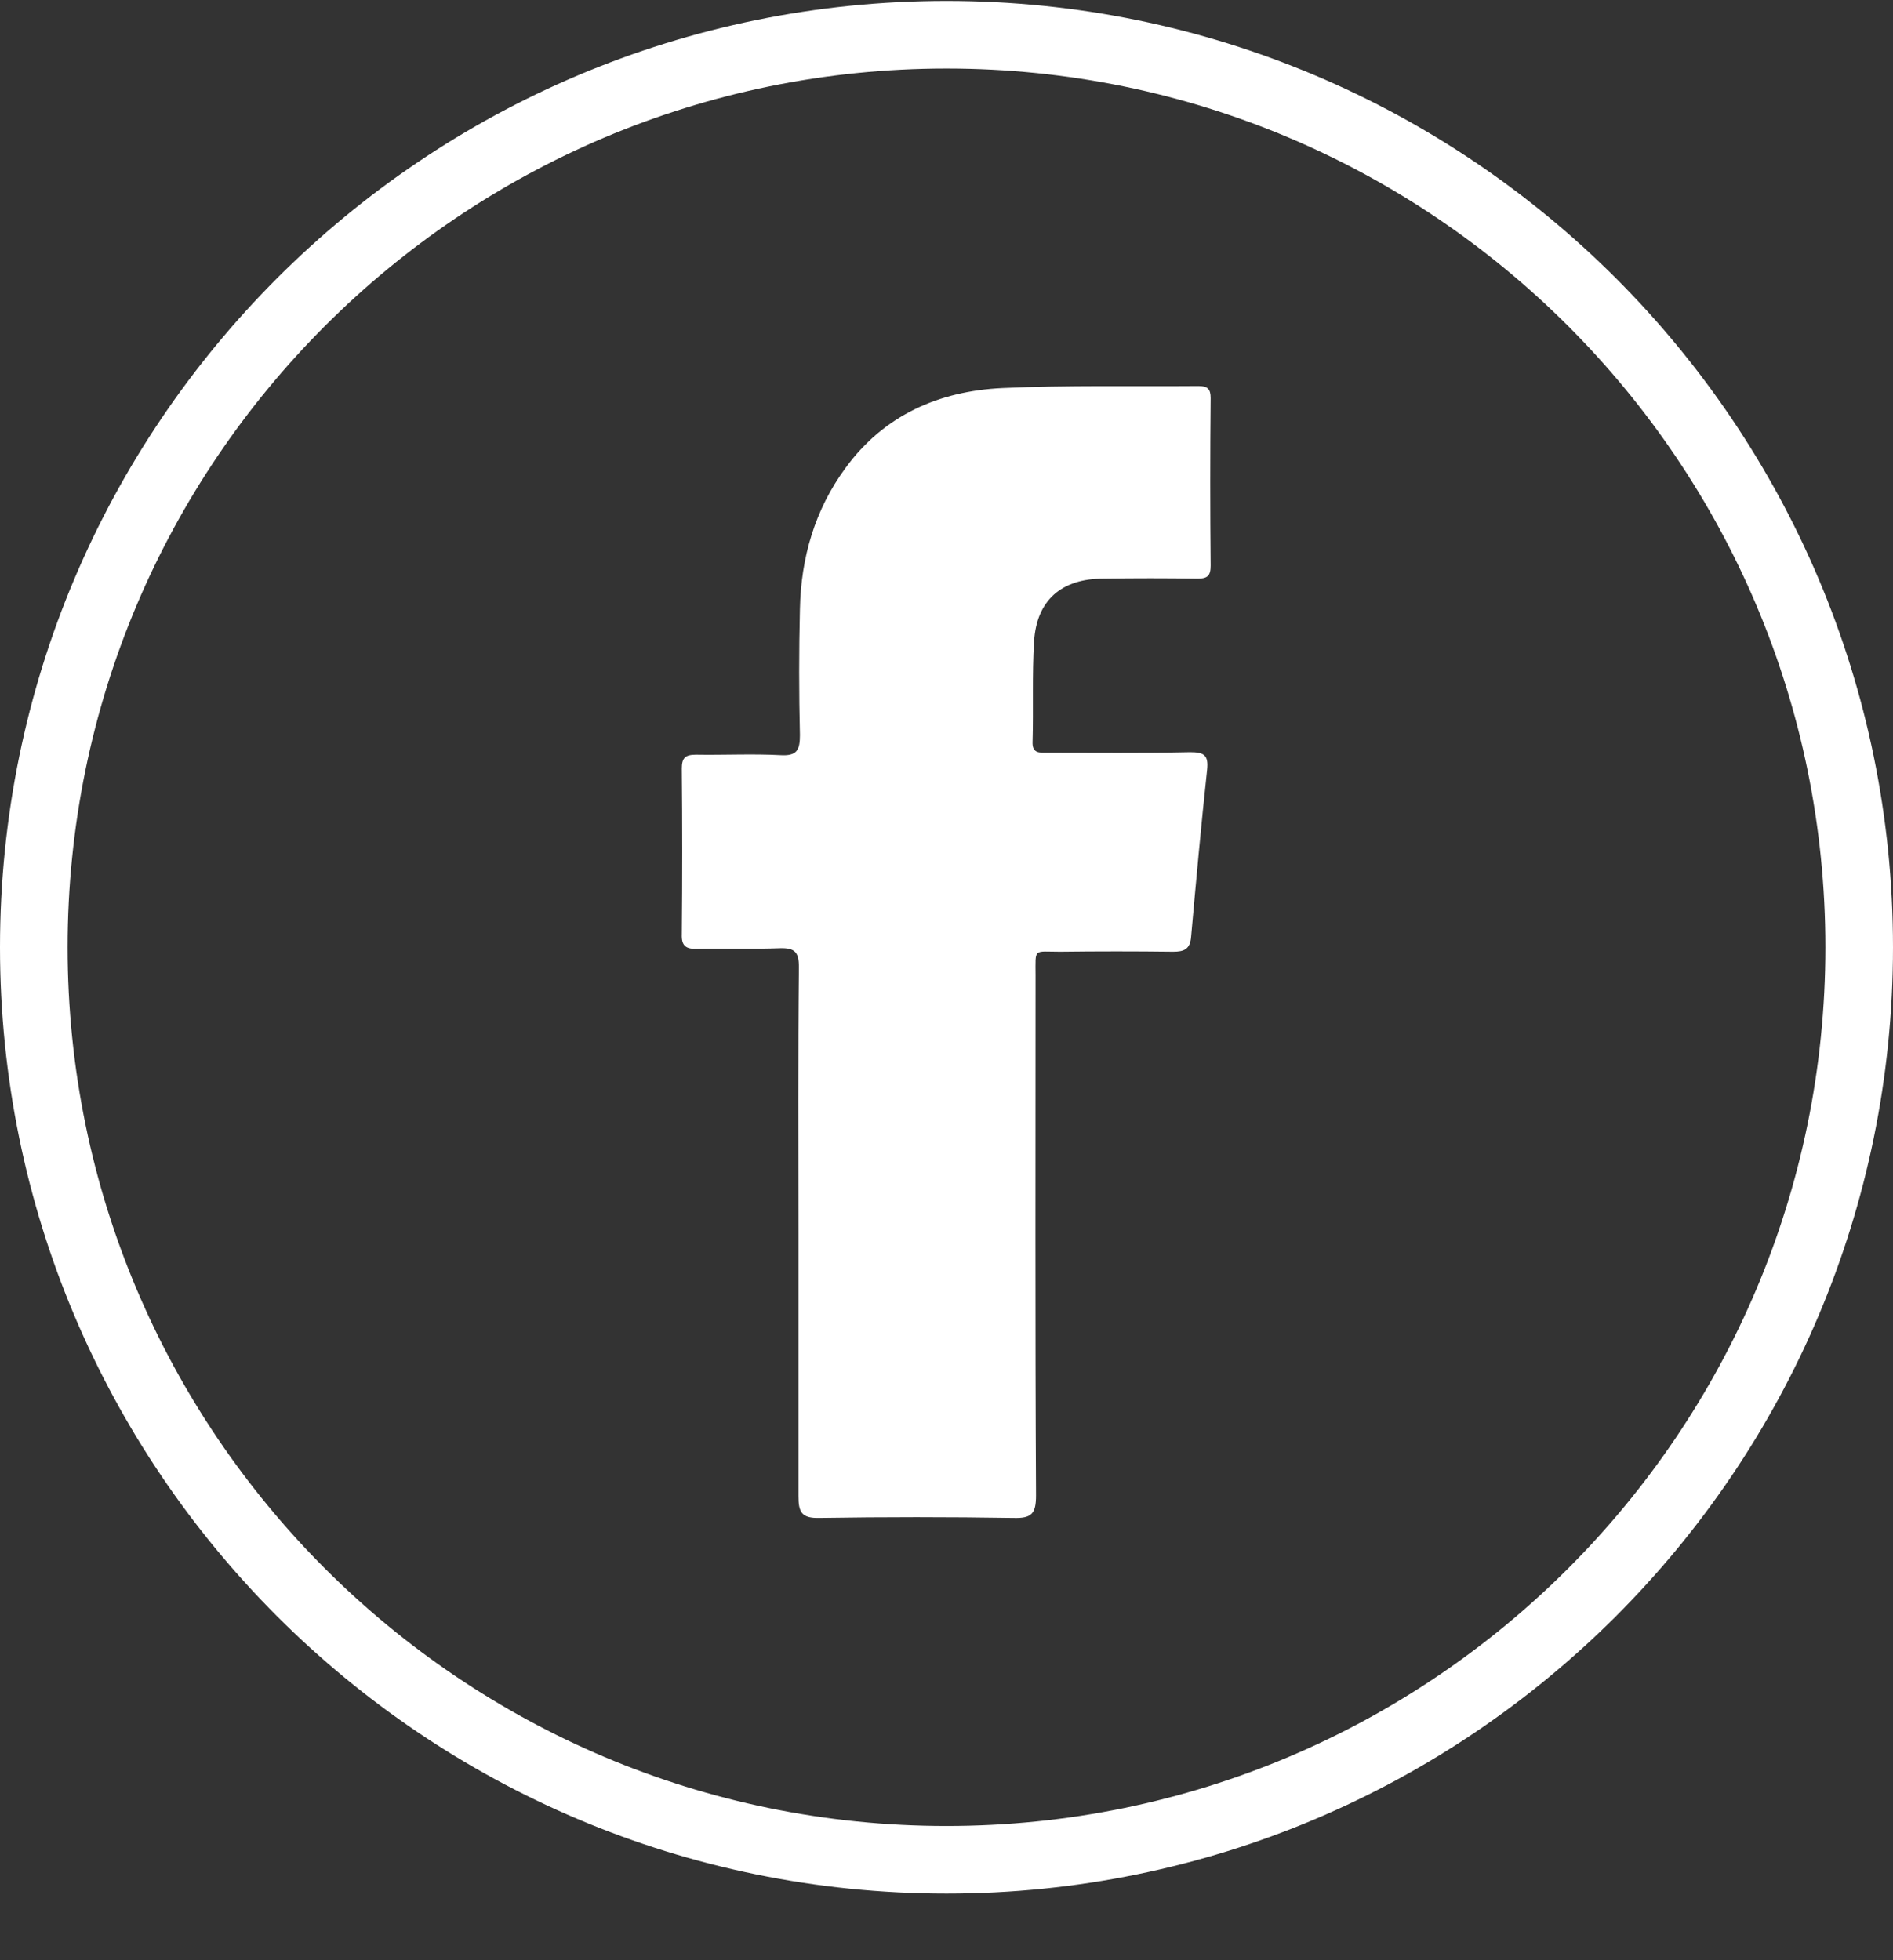
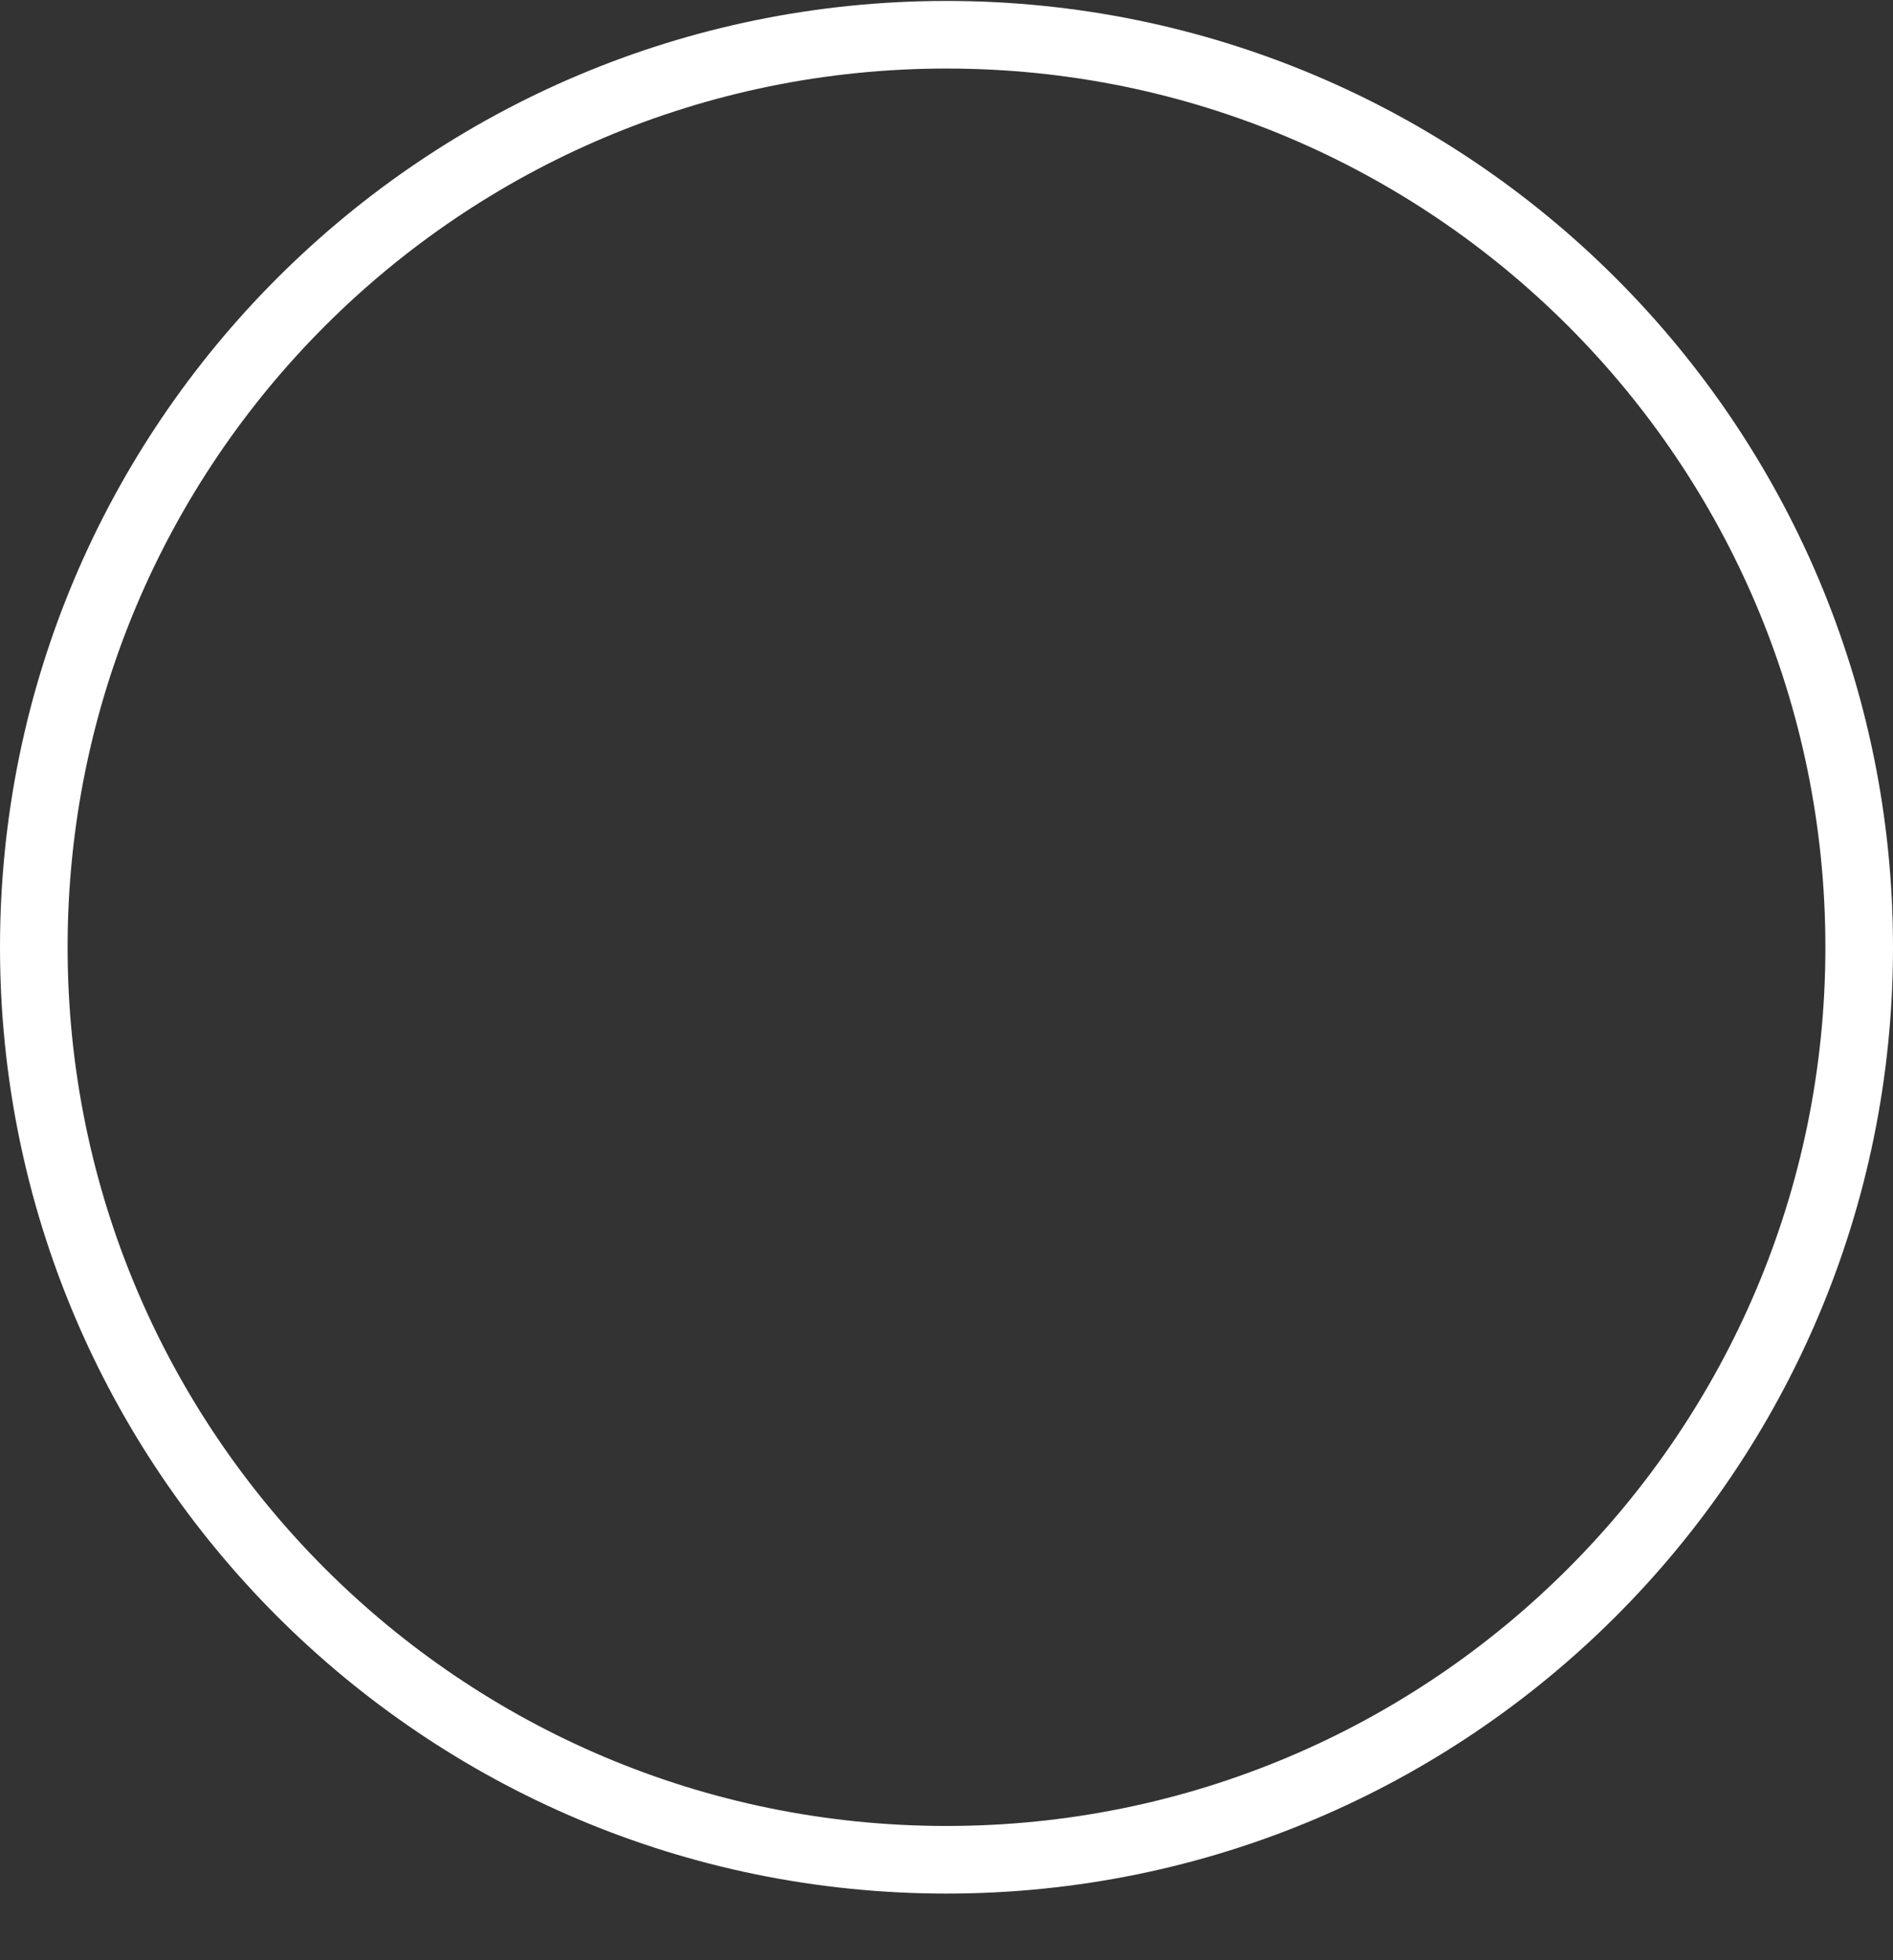
<svg xmlns="http://www.w3.org/2000/svg" width="28" height="29" viewBox="0 0 28 29" fill="none">
  <rect x="0" y="0" width="28" height="29" fill="#333333" stroke="none" />
  <path d="M27.5 14.014C27.5 21.47 21.456 27.514 14 27.514C6.544 27.514 0.5 21.47 0.5 14.014C0.5 6.557 6.544 0.514 14 0.514C21.456 0.514 27.5 6.557 27.5 14.014Z" stroke="white" />
-   <path fill-rule="evenodd" clip-rule="evenodd" d="M11.81 18.239C11.81 16.929 11.802 15.619 11.817 14.31C11.817 14.088 11.758 14.021 11.536 14.028C11.129 14.043 10.722 14.028 10.307 14.036C10.145 14.043 10.078 13.992 10.085 13.821C10.093 13.007 10.093 12.186 10.085 11.372C10.085 11.217 10.13 11.165 10.293 11.165C10.707 11.172 11.129 11.15 11.543 11.172C11.787 11.187 11.832 11.098 11.832 10.876C11.817 10.255 11.817 9.633 11.832 9.012C11.847 8.249 12.054 7.539 12.505 6.925C13.075 6.141 13.889 5.785 14.829 5.741C15.791 5.697 16.76 5.719 17.729 5.711C17.863 5.711 17.907 5.756 17.907 5.889C17.899 6.718 17.899 7.546 17.907 8.368C17.907 8.516 17.863 8.56 17.715 8.56C17.248 8.553 16.782 8.553 16.323 8.56C15.702 8.56 15.332 8.878 15.295 9.493C15.265 9.981 15.287 10.477 15.273 10.972C15.265 11.15 15.376 11.135 15.487 11.135C16.19 11.135 16.901 11.143 17.604 11.128C17.811 11.128 17.877 11.172 17.855 11.387C17.766 12.208 17.692 13.03 17.618 13.858C17.604 14.043 17.515 14.08 17.352 14.08C16.797 14.073 16.235 14.073 15.68 14.08C15.28 14.08 15.317 14.021 15.317 14.428C15.317 16.996 15.31 19.556 15.324 22.124C15.324 22.397 15.258 22.464 14.991 22.457C14.037 22.442 13.075 22.442 12.12 22.457C11.854 22.464 11.81 22.368 11.81 22.131C11.81 20.821 11.81 19.534 11.81 18.239Z" fill="white" />
</svg>